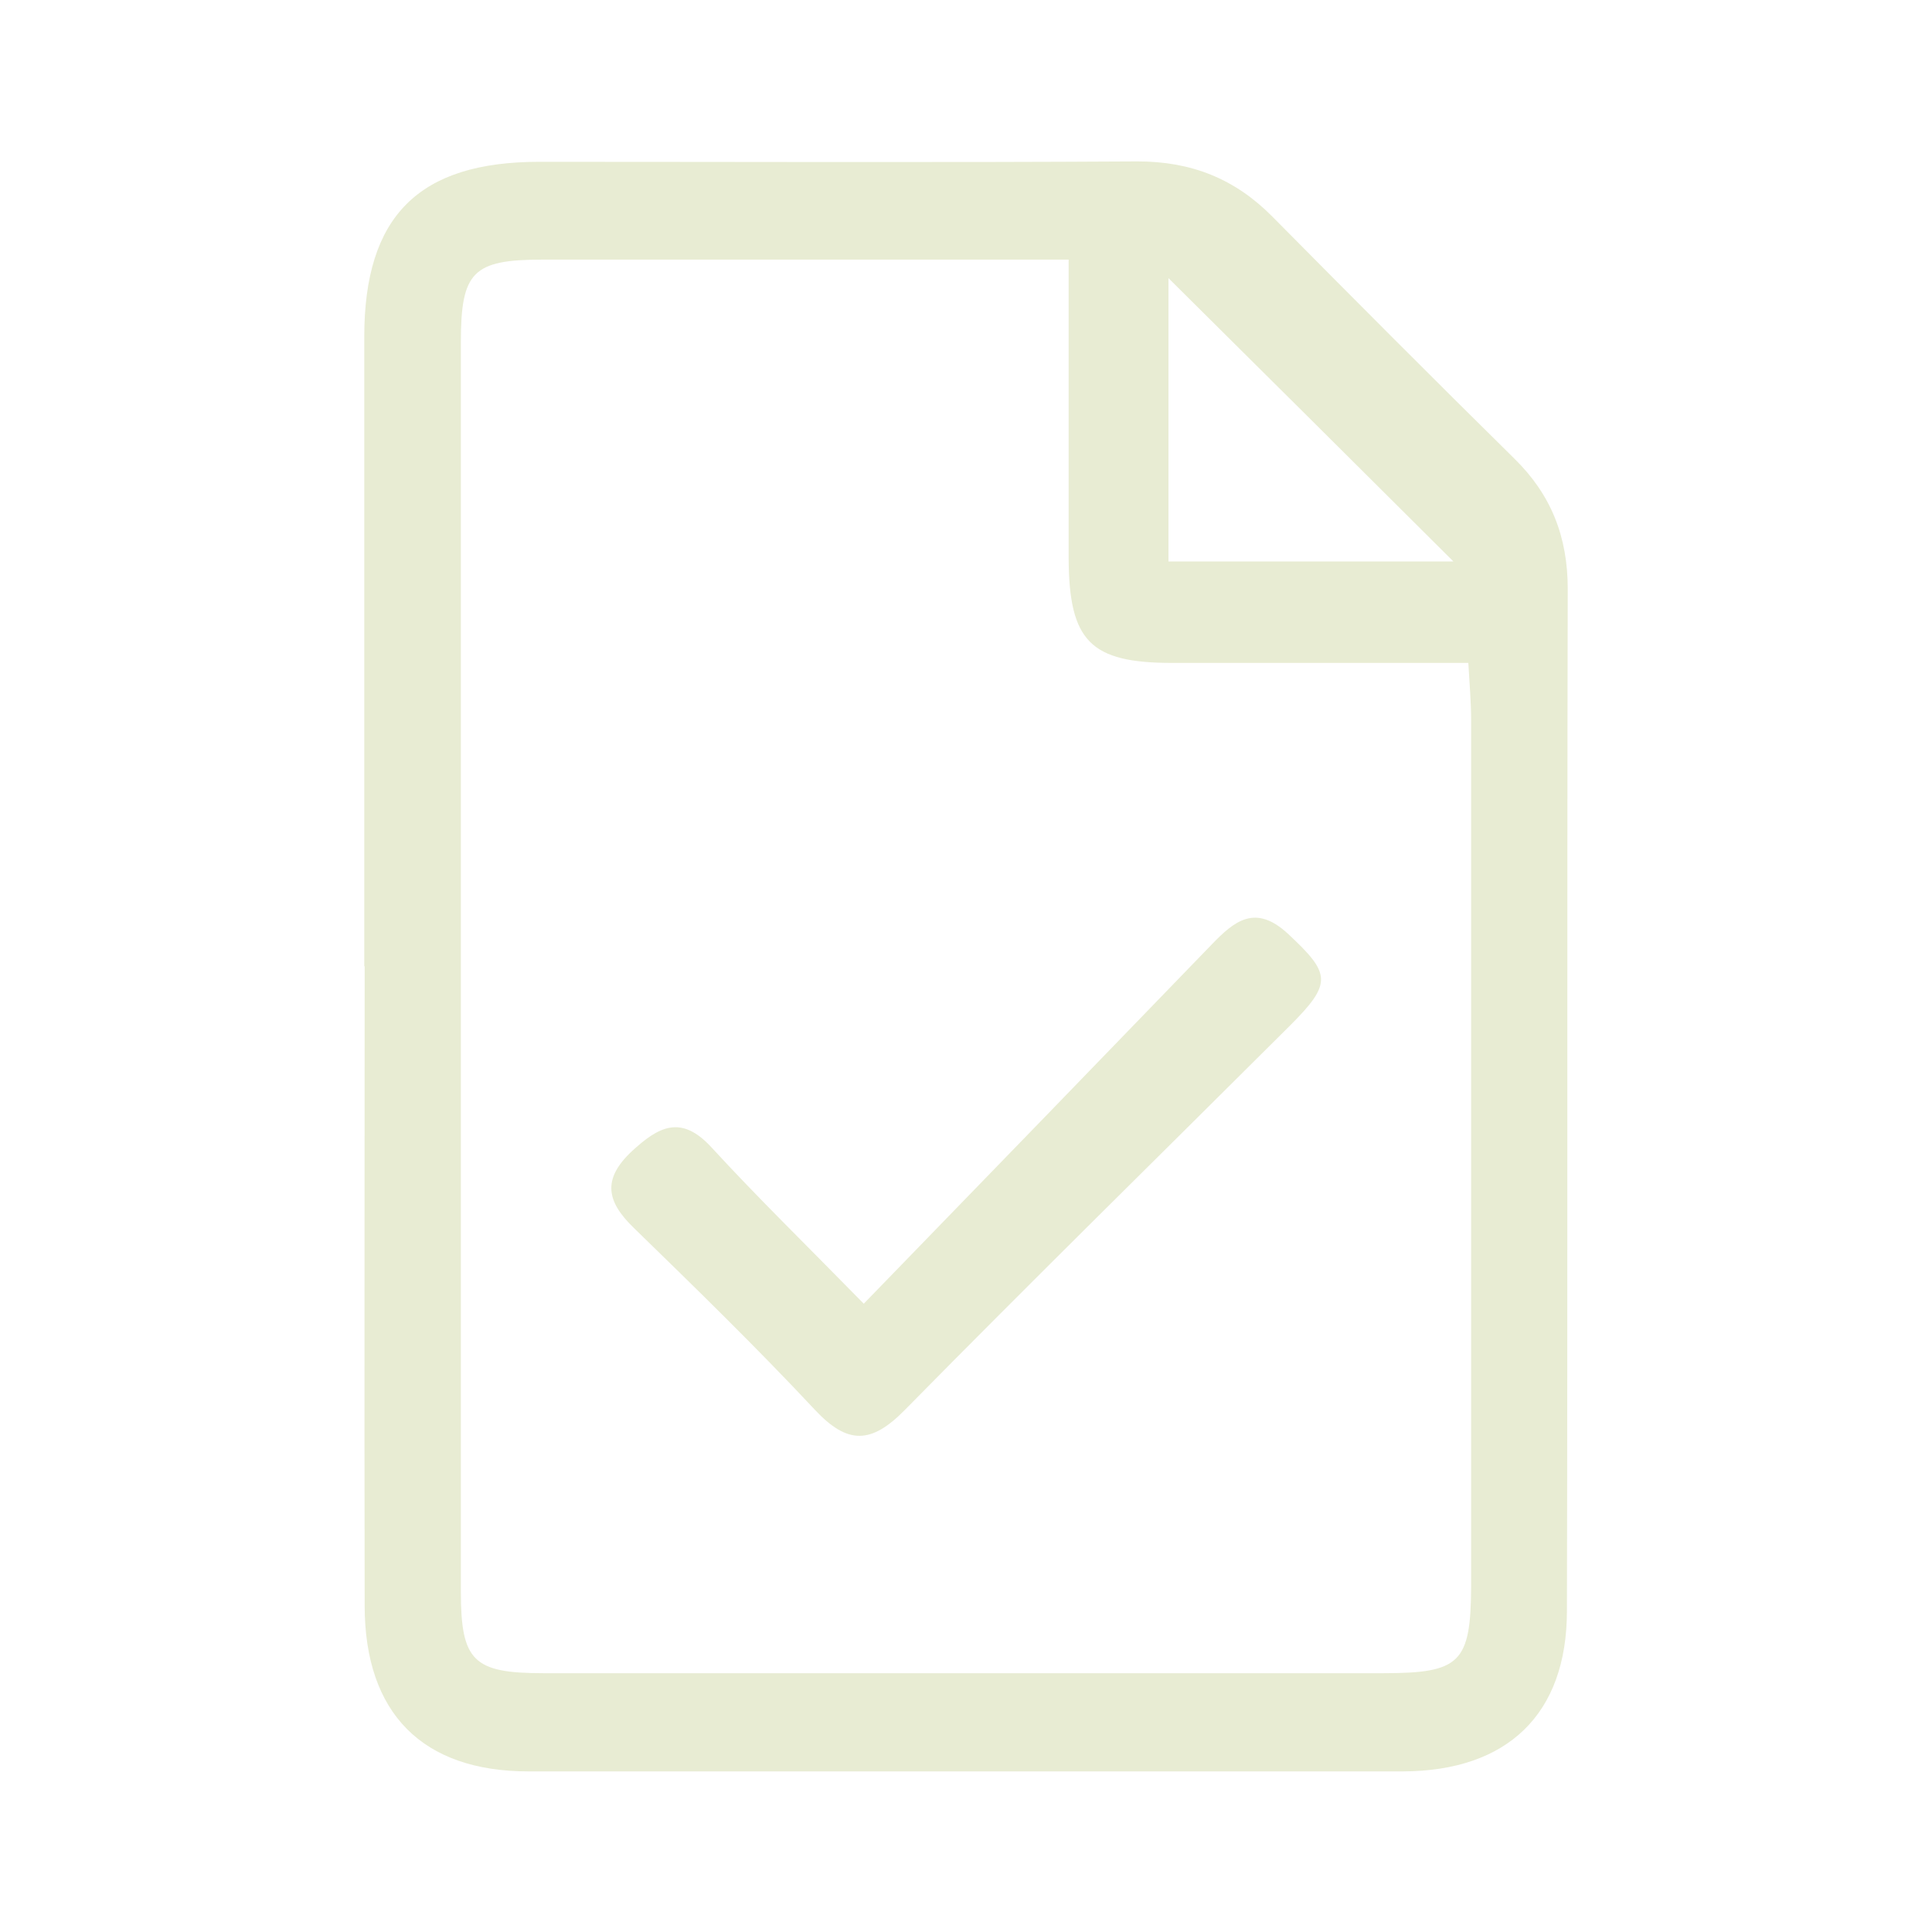
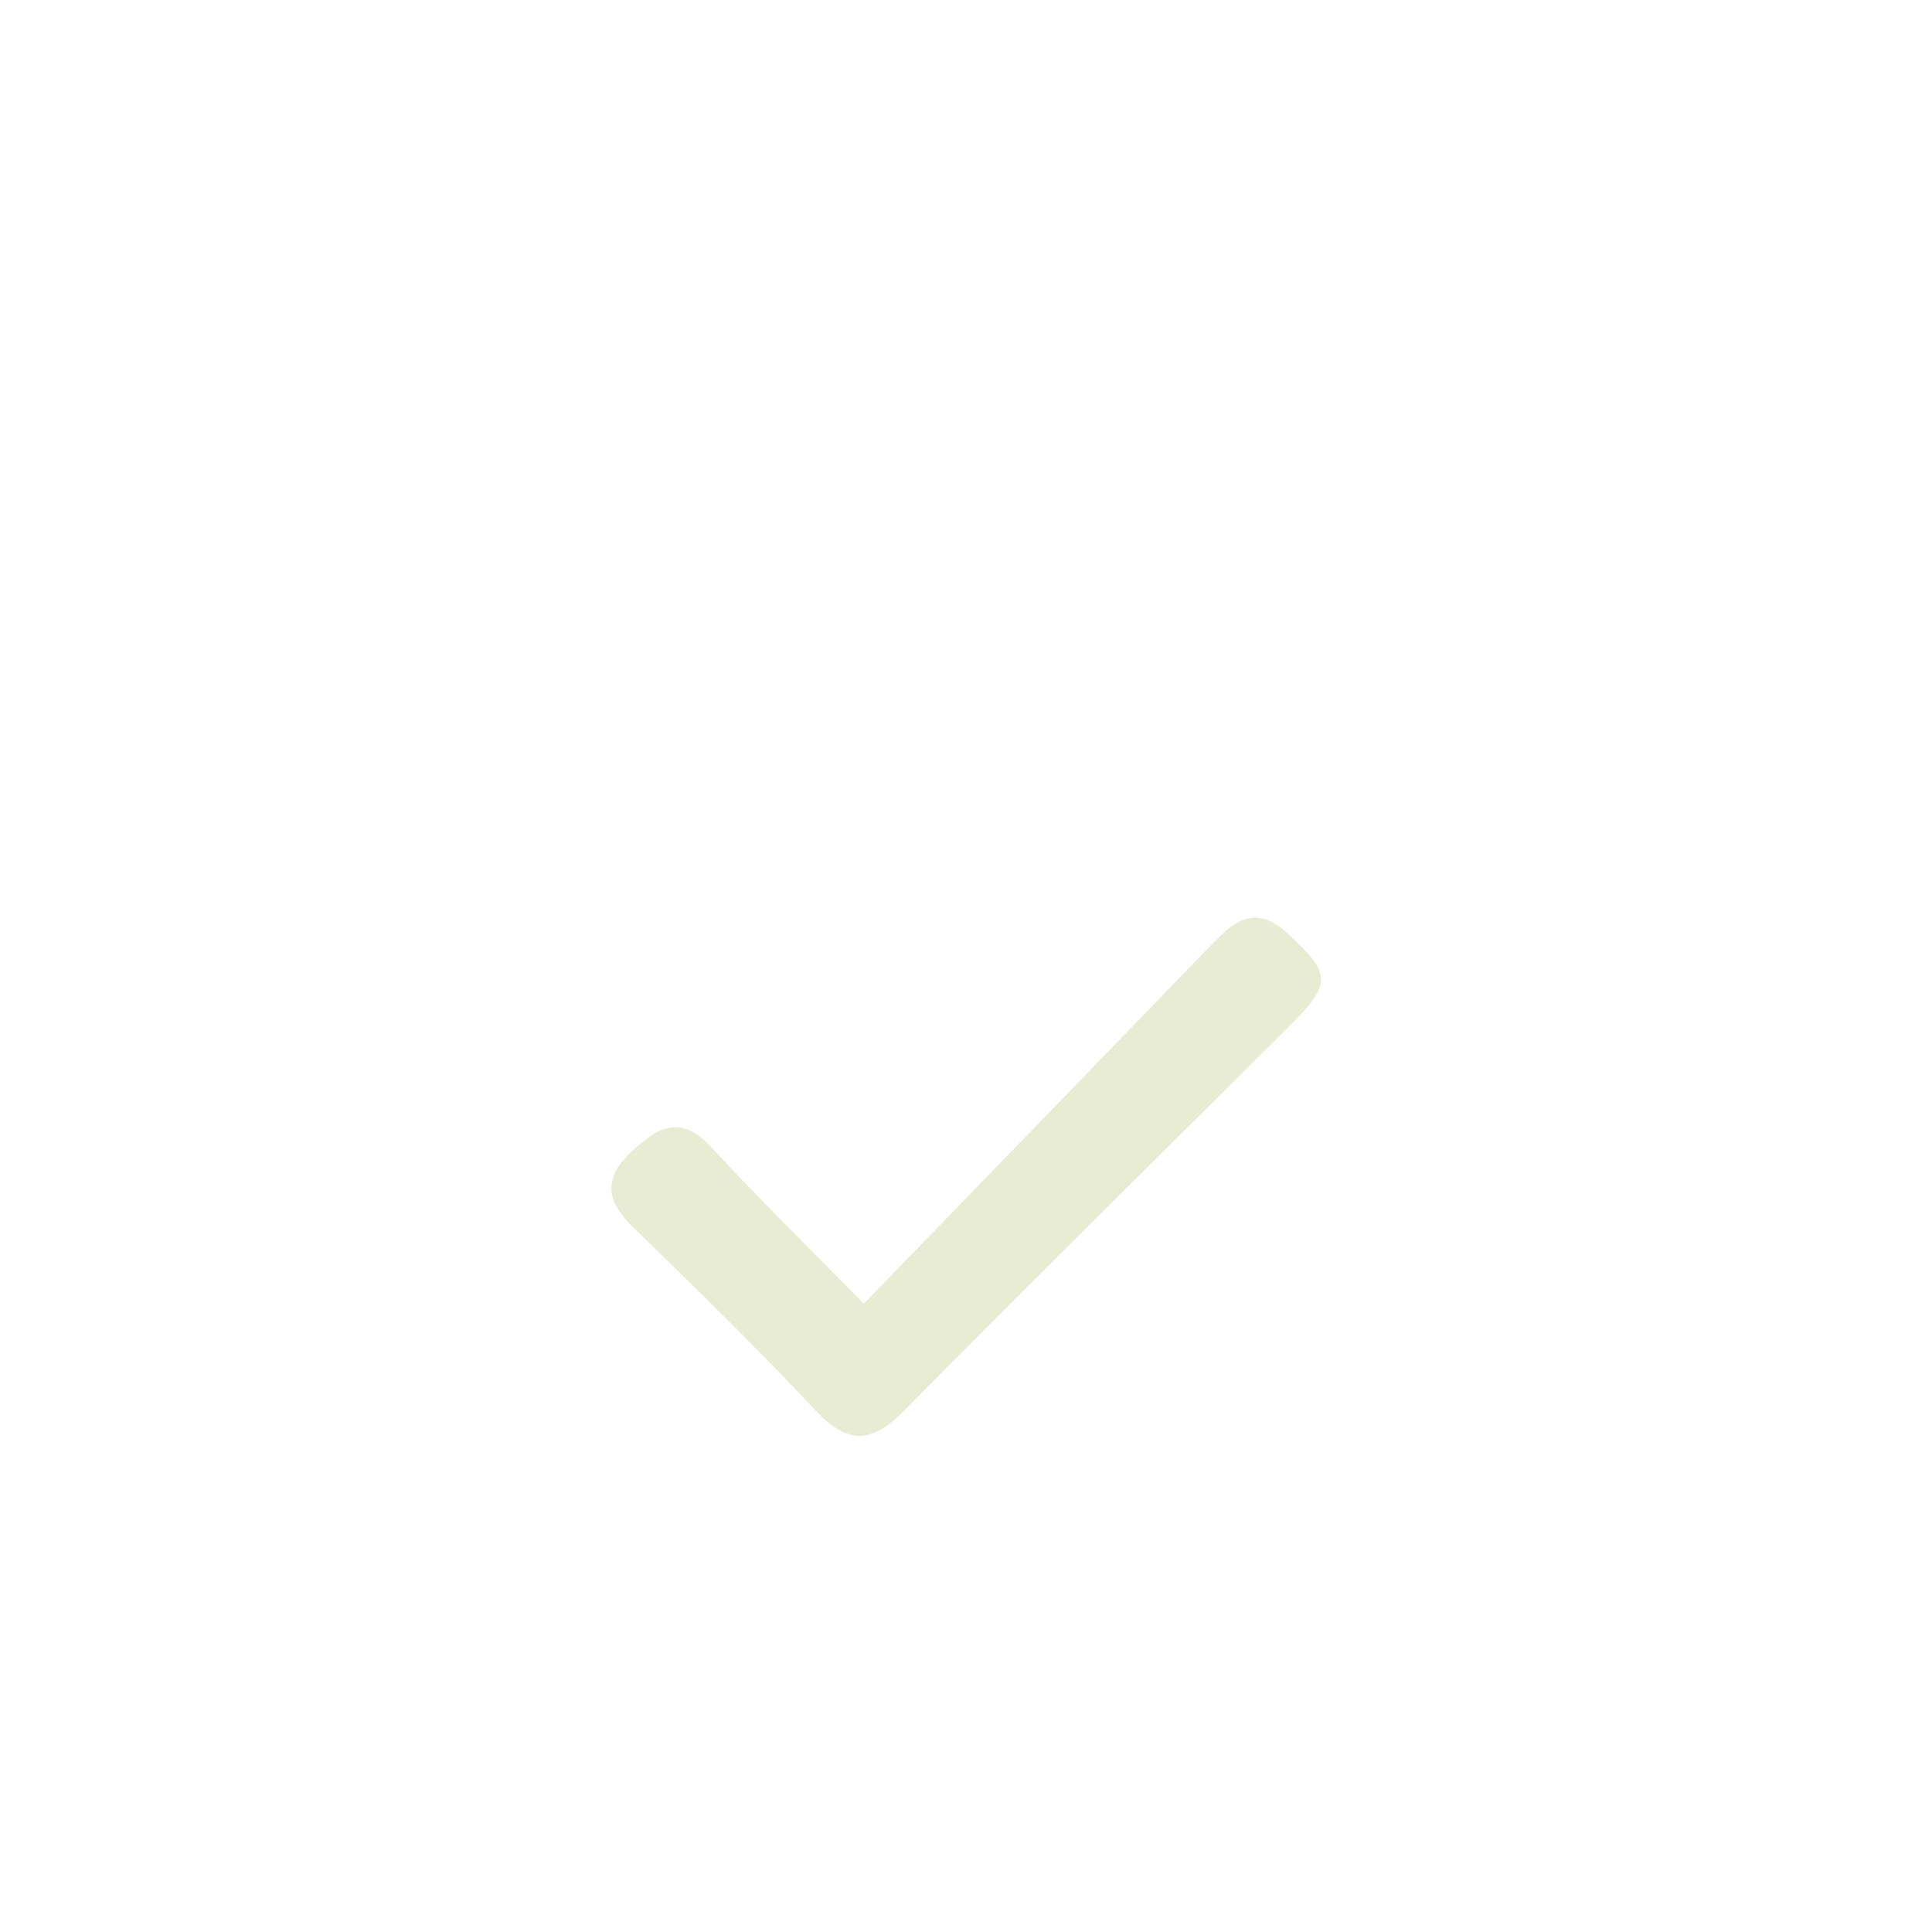
<svg xmlns="http://www.w3.org/2000/svg" id="Camada_1" viewBox="0 0 48 48">
-   <path d="M9.05,24c0-5.21,0-10.42,0-15.63,0-3,1.35-4.35,4.35-4.35,4.95,0,9.91.02,14.86-.01,1.34,0,2.42.43,3.35,1.37,1.99,2.01,3.99,4.02,6.01,6.01.92.9,1.33,1.95,1.33,3.24-.02,8.46,0,16.93-.02,25.39,0,2.57-1.48,3.98-4.07,3.99-7.24,0-14.49,0-21.73,0-2.63,0-4.07-1.44-4.07-4.12-.01-5.29,0-10.59,0-15.88ZM26.55,6.45c-4.5,0-8.78,0-13.07,0-1.73,0-2.03.3-2.03,2.05,0,10.35,0,20.69,0,31.04,0,1.73.31,2.03,2.05,2.03,6.96,0,13.91,0,20.87,0,1.91,0,2.17-.26,2.18-2.15,0-7.18,0-14.35,0-21.53,0-.45-.04-.89-.07-1.42-2.54,0-4.95,0-7.36,0-2.03,0-2.56-.54-2.57-2.6,0-2.41,0-4.82,0-7.41ZM29.03,6.91v7.04h7.08c-2.34-2.33-4.73-4.71-7.08-7.04Z" fill="#e8ecd3" />
  <path d="M21.46,32.39c2.98-3.07,5.82-6,8.65-8.93.56-.58,1.08-1.01,1.89-.26,1.06.99,1.11,1.22.05,2.28-3.19,3.18-6.4,6.33-9.56,9.54-.84.86-1.43.88-2.25,0-1.45-1.55-2.98-3.04-4.5-4.52-.67-.65-.78-1.2-.05-1.89.67-.62,1.23-.93,1.99-.1,1.13,1.23,2.32,2.39,3.77,3.87Z" fill="#e8ecd3" />
</svg>